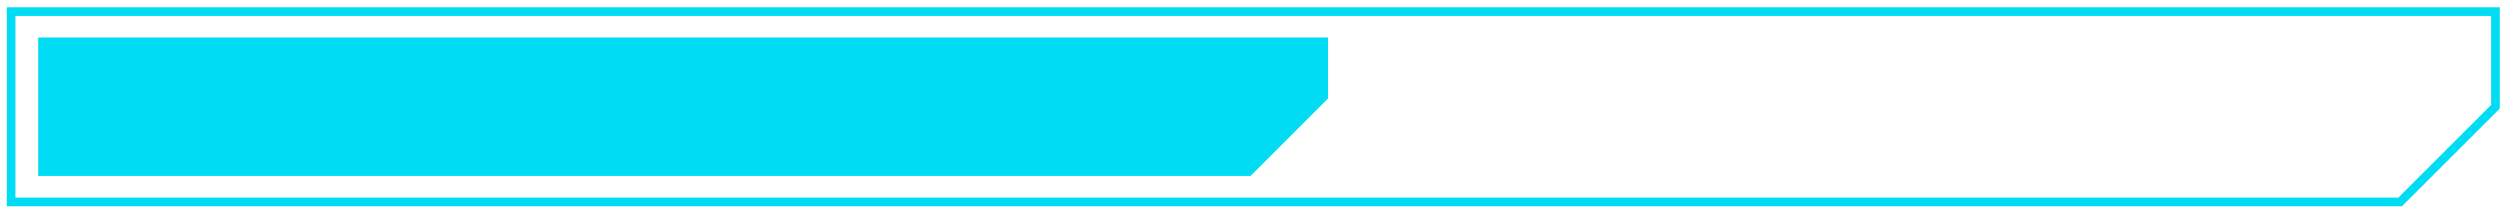
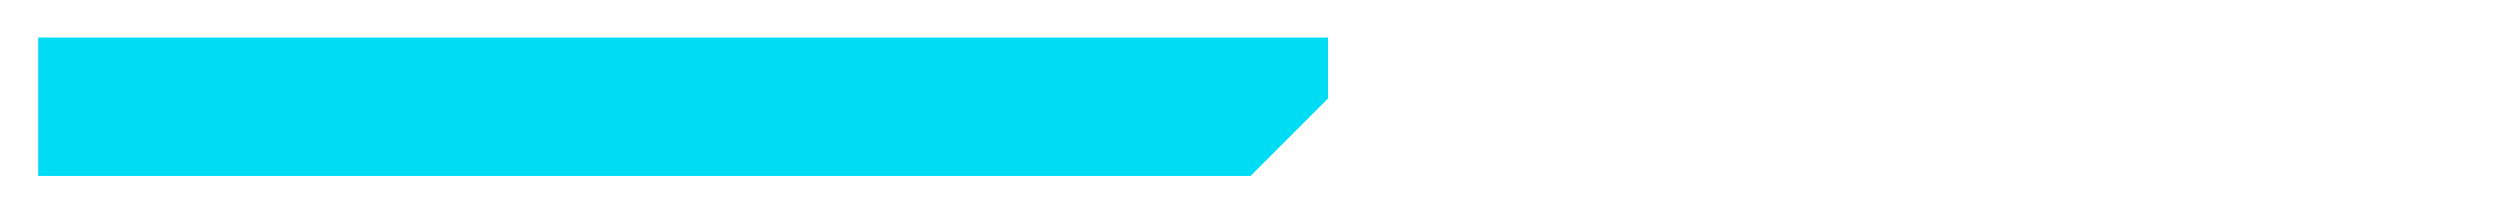
<svg xmlns="http://www.w3.org/2000/svg" width="252" height="21" viewBox="0 0 252 21" fill="none">
  <g filter="url(#filter0_b_1601_864)">
    <path d="M249.101 3.786H101.217V17.737H241.288L249.101 9.925V3.786Z" fill="white" fill-opacity="0.3" />
  </g>
  <path d="M133.865 3.786H3.849V17.737H126.052L133.865 9.925V3.786Z" fill="#00DCF3" />
-   <path d="M251.542 1.17L1.119 1.17V20.353H241.36H241.936L251.542 10.762V1.17Z" stroke="#00DCF3" stroke-width="0.872" />
  <path d="M196.842 15.945C196.44 15.945 196.115 15.831 195.868 15.602C195.63 15.364 195.511 15.053 195.511 14.668V6.338H197.405V14.298H202.62V15.945H196.842ZM206.05 15.945C205.52 15.945 205.14 15.652 204.911 15.066L201.604 6.338H203.58L206.105 13.543H206.133L208.671 6.338H210.634L206.942 15.945H206.05ZM212.871 15.945C212.469 15.945 212.144 15.831 211.897 15.602C211.659 15.364 211.54 15.053 211.54 14.668V6.338H213.434V14.298H218.649V15.945H212.871ZM226.251 16.055C225.3 16.055 224.559 15.785 224.028 15.245C223.498 14.705 223.232 13.955 223.232 12.994H225.099C225.099 13.424 225.199 13.763 225.401 14.01C225.602 14.257 225.885 14.38 226.251 14.38H227.569C227.971 14.38 228.292 14.271 228.53 14.051C228.777 13.831 228.9 13.539 228.9 13.173V12.431C228.9 12.111 228.772 11.851 228.516 11.649C228.269 11.448 227.939 11.347 227.528 11.347H223.562V6.338H230.437V8.013H225.455V9.673H227.528C228.177 9.673 228.749 9.787 229.243 10.016C229.737 10.245 230.117 10.57 230.382 10.991C230.657 11.402 230.794 11.883 230.794 12.431V13.173C230.794 13.74 230.657 14.243 230.382 14.682C230.117 15.121 229.742 15.46 229.257 15.698C228.772 15.936 228.209 16.055 227.569 16.055H226.251ZM231.741 14.572C231.741 14.024 231.842 13.548 232.043 13.145C232.244 12.743 232.587 12.395 233.072 12.102L236.476 10.071C236.64 9.98 236.768 9.851 236.86 9.687C236.96 9.522 237.011 9.357 237.011 9.193V8.754C237.011 8.497 236.915 8.292 236.723 8.136C236.54 7.98 236.297 7.903 235.995 7.903H234.733C234.376 7.903 234.097 8.035 233.896 8.301C233.694 8.557 233.594 8.923 233.594 9.399H231.7C231.7 8.401 231.965 7.624 232.496 7.066C233.026 6.507 233.763 6.228 234.705 6.228H235.995C236.572 6.228 237.079 6.334 237.519 6.544C237.958 6.755 238.296 7.052 238.534 7.436C238.781 7.82 238.905 8.26 238.905 8.754V9.193C238.905 9.687 238.799 10.112 238.589 10.469C238.388 10.817 238.068 11.119 237.628 11.375L234.321 13.296C234.101 13.424 233.932 13.566 233.813 13.722C233.703 13.877 233.649 14.069 233.649 14.298H238.96V15.945H231.741V14.572Z" fill="white" />
  <defs>
    <filter id="filter0_b_1601_864" x="91.816" y="-5.616" width="166.687" height="32.755" filterUnits="userSpaceOnUse" color-interpolation-filters="sRGB">
      <feFlood flood-opacity="0" result="BackgroundImageFix" />
      <feGaussianBlur in="BackgroundImageFix" stdDeviation="4.701" />
      <feComposite in2="SourceAlpha" operator="in" result="effect1_backgroundBlur_1601_864" />
      <feBlend mode="normal" in="SourceGraphic" in2="effect1_backgroundBlur_1601_864" result="shape" />
    </filter>
  </defs>
</svg>